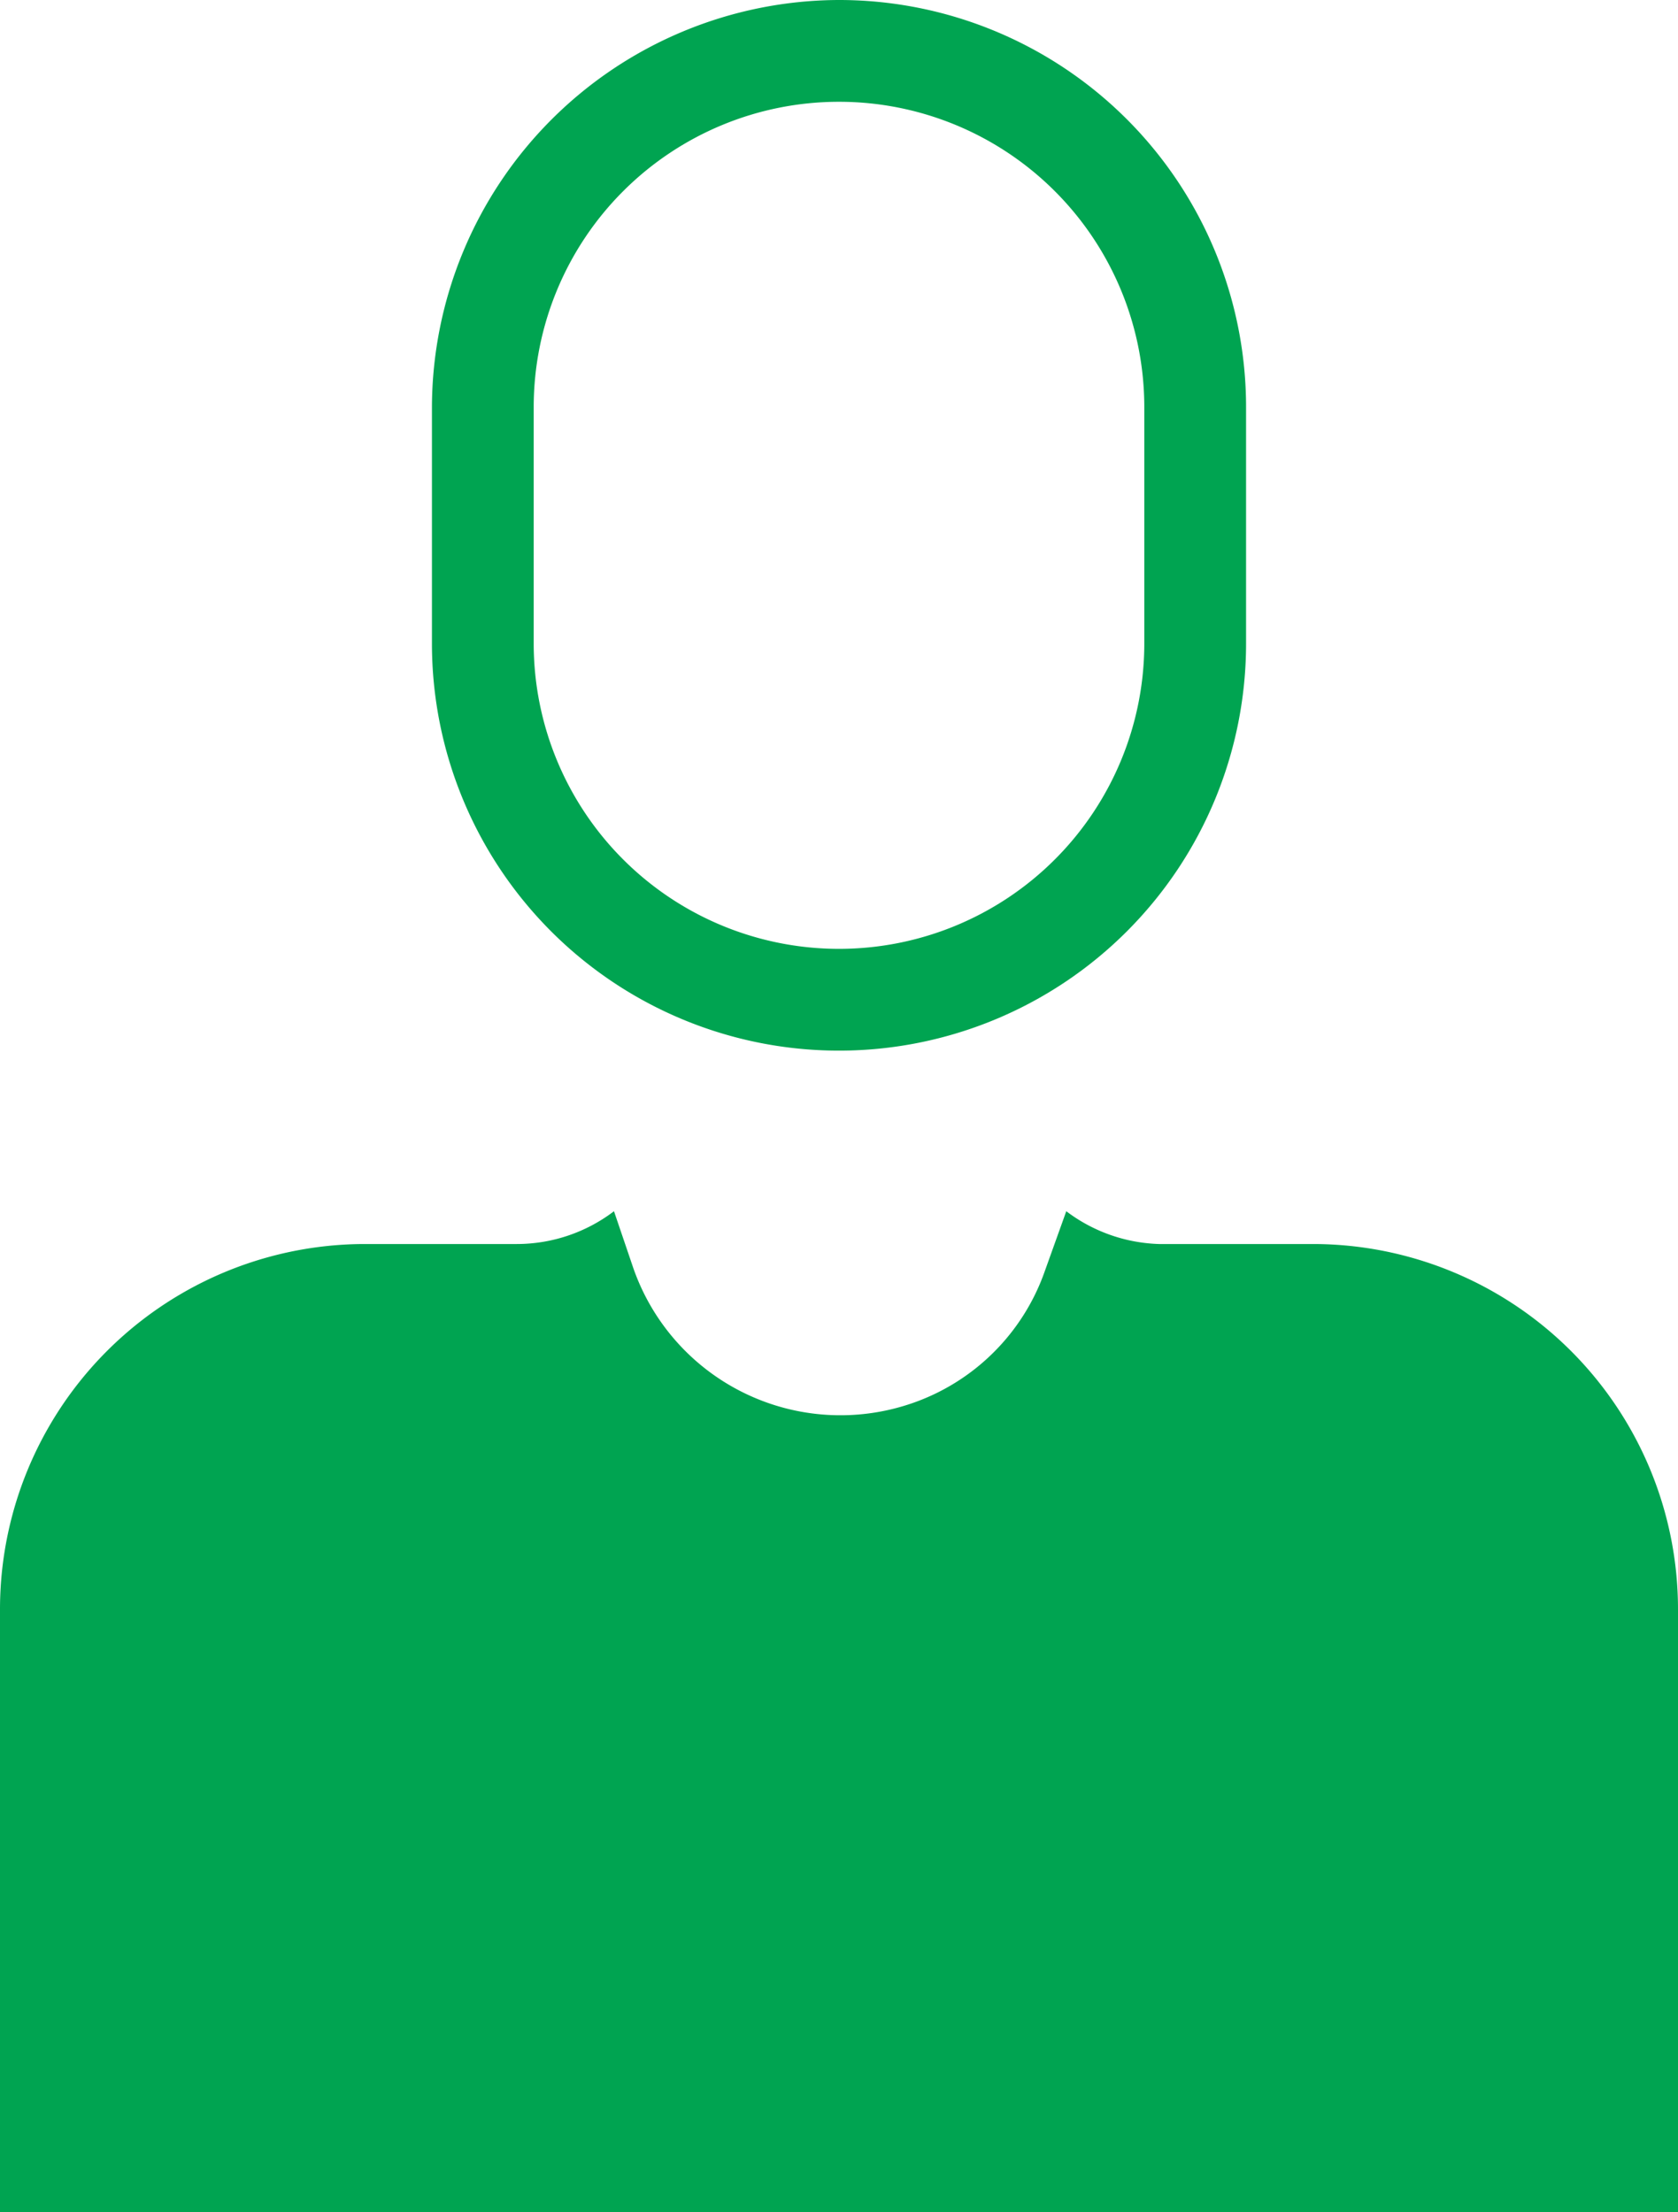
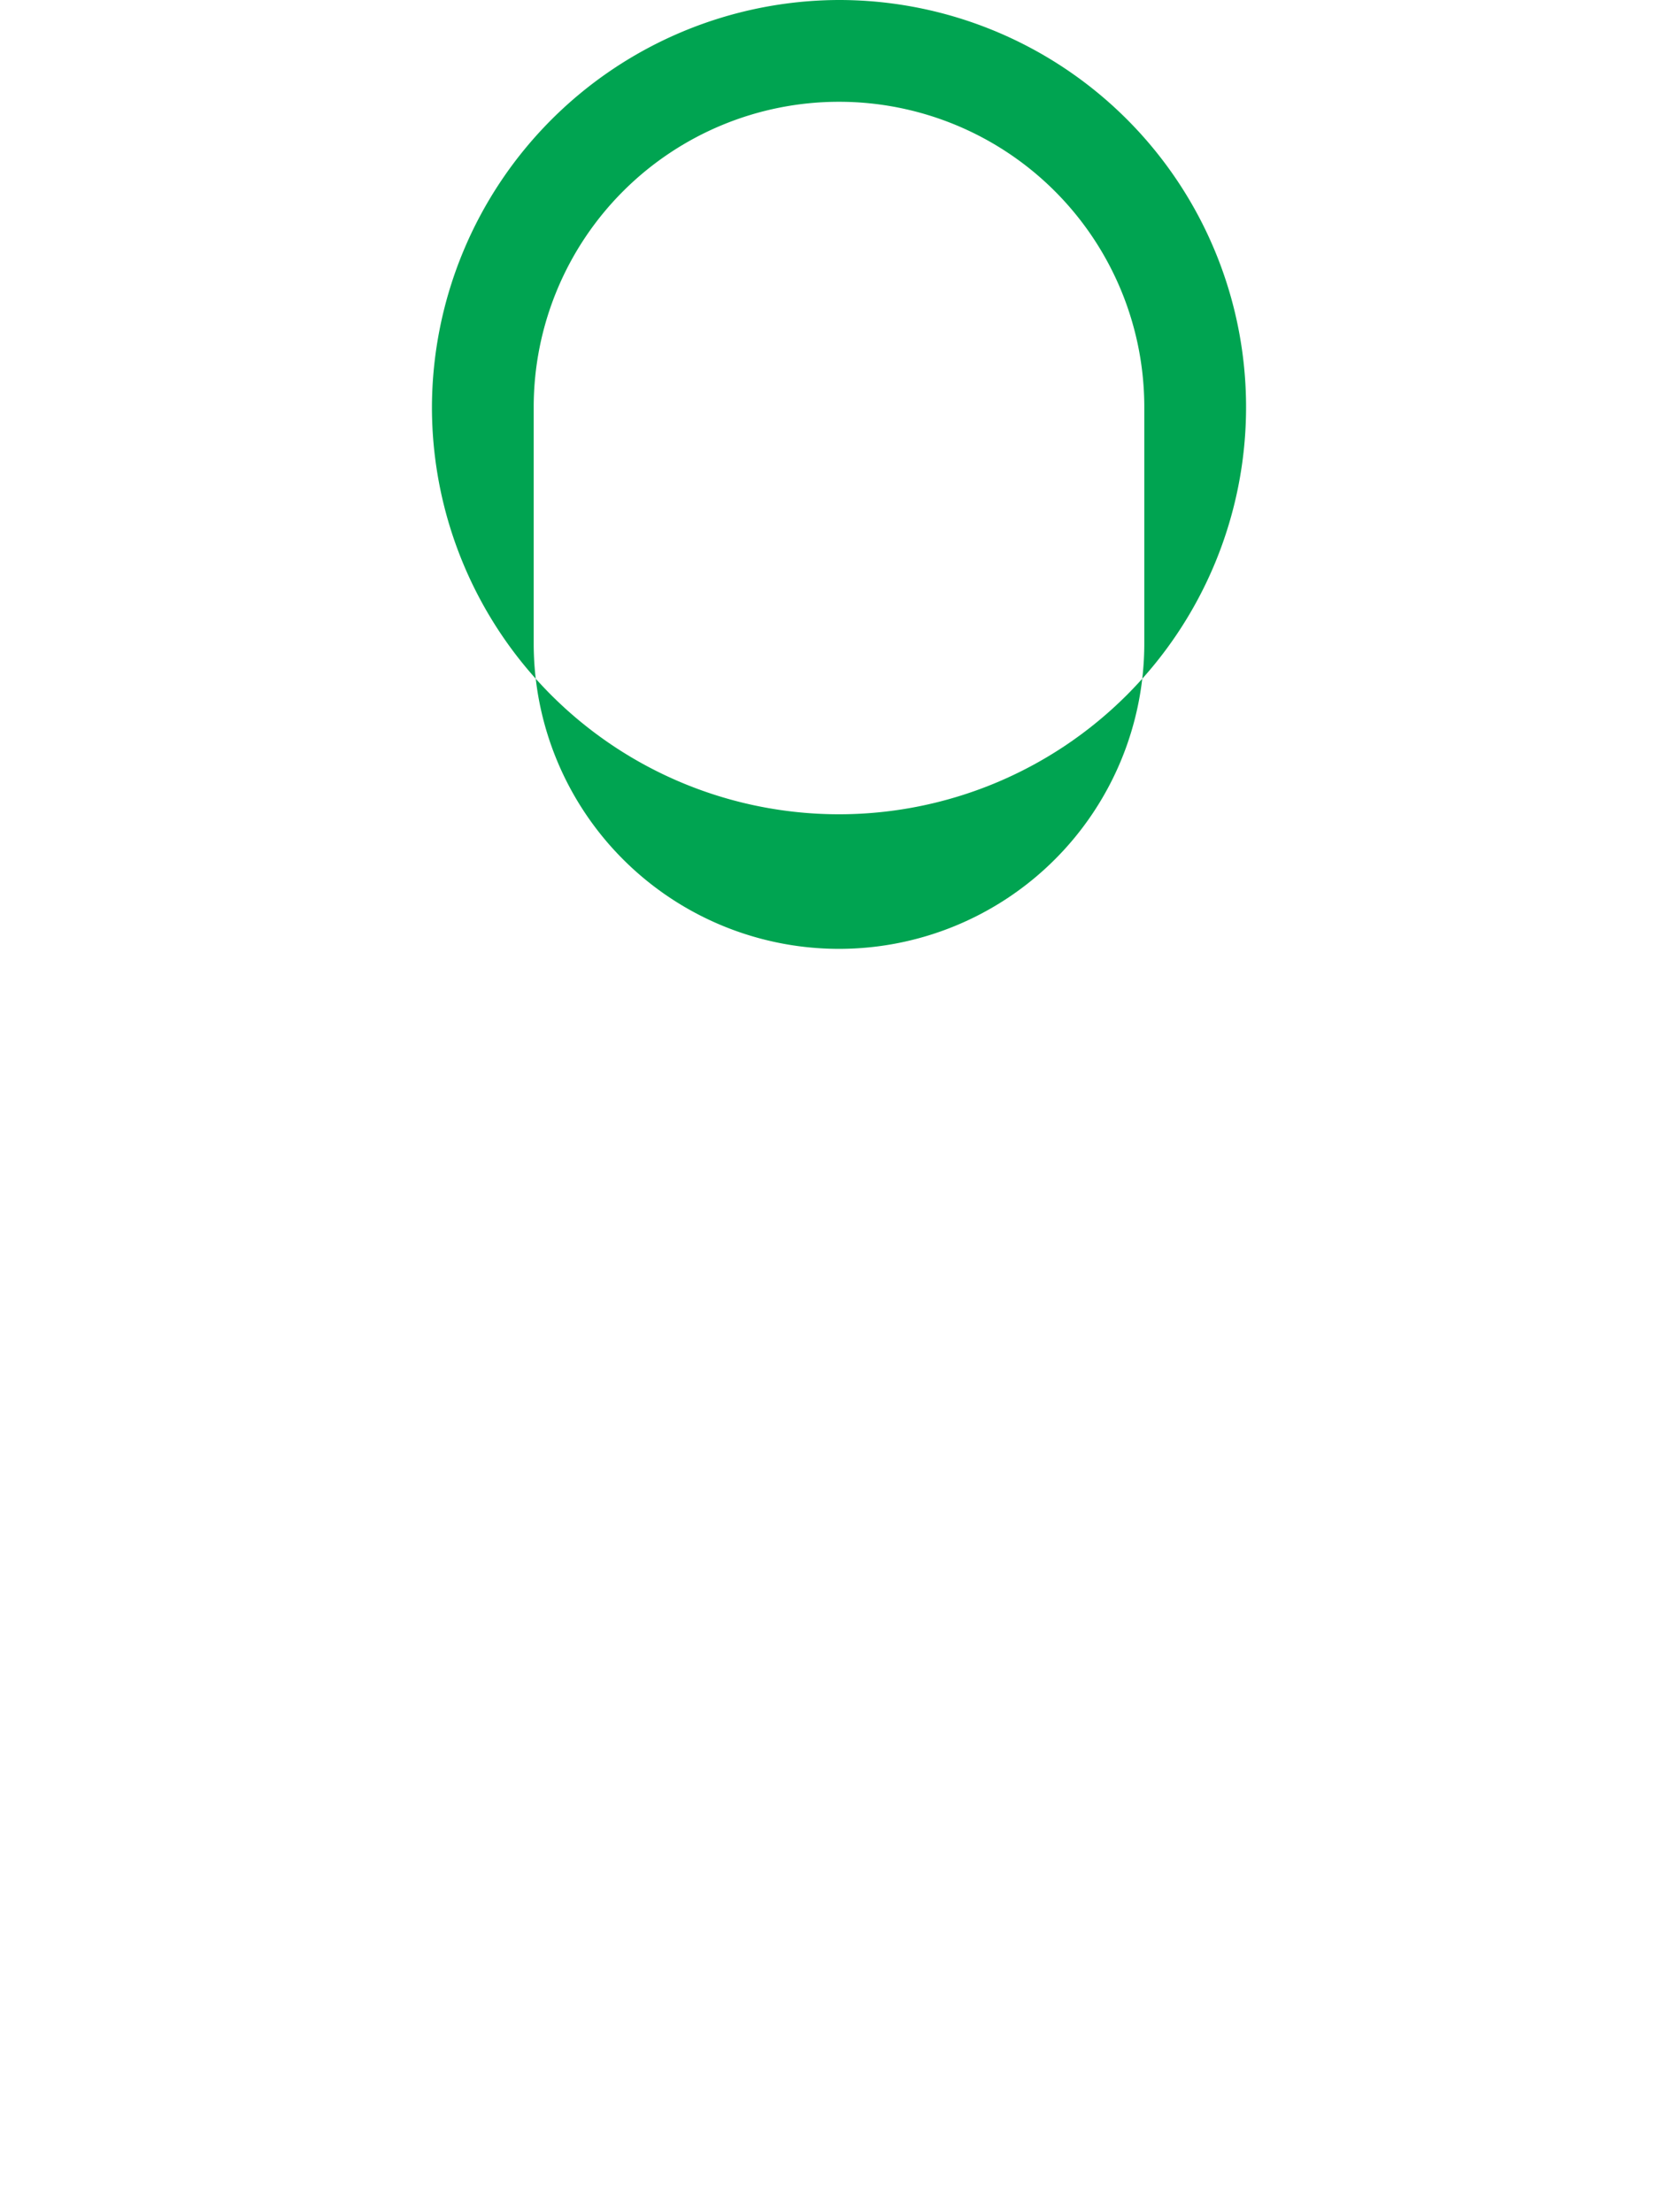
<svg xmlns="http://www.w3.org/2000/svg" viewBox="0 0 14.84 19.56">
  <defs>
    <style>.cls-1{fill:#00a451;}</style>
  </defs>
  <title>Varlık 3</title>
  <g id="katman_2" data-name="katman 2">
    <g id="Layer_1" data-name="Layer 1">
-       <path class="cls-1" d="M7.42,0a3.61,3.61,0,0,0-3.6,3.6V5.69a3.6,3.6,0,1,0,7.2,0V3.6A3.6,3.6,0,0,0,7.42,0Zm2.7,5.69a2.7,2.7,0,0,1-5.4,0h0V3.6a2.7,2.7,0,1,1,5.4,0h0Z" />
-       <path class="cls-1" d="M14.84,19.56H0V14.24A3.23,3.23,0,0,1,3.22,11H4.57a1.42,1.42,0,0,0,.86-.29l.17.5a1.94,1.94,0,0,0,2.46,1.2,1.9,1.9,0,0,0,1.18-1.17l.19-.53a1.43,1.43,0,0,0,.82.29h1.37a3.23,3.23,0,0,1,3.22,3.23Z" />
+       <path class="cls-1" d="M7.42,0a3.61,3.61,0,0,0-3.6,3.6a3.6,3.6,0,1,0,7.2,0V3.6A3.6,3.6,0,0,0,7.42,0Zm2.7,5.69a2.7,2.7,0,0,1-5.4,0h0V3.6a2.7,2.7,0,1,1,5.4,0h0Z" />
    </g>
  </g>
</svg>